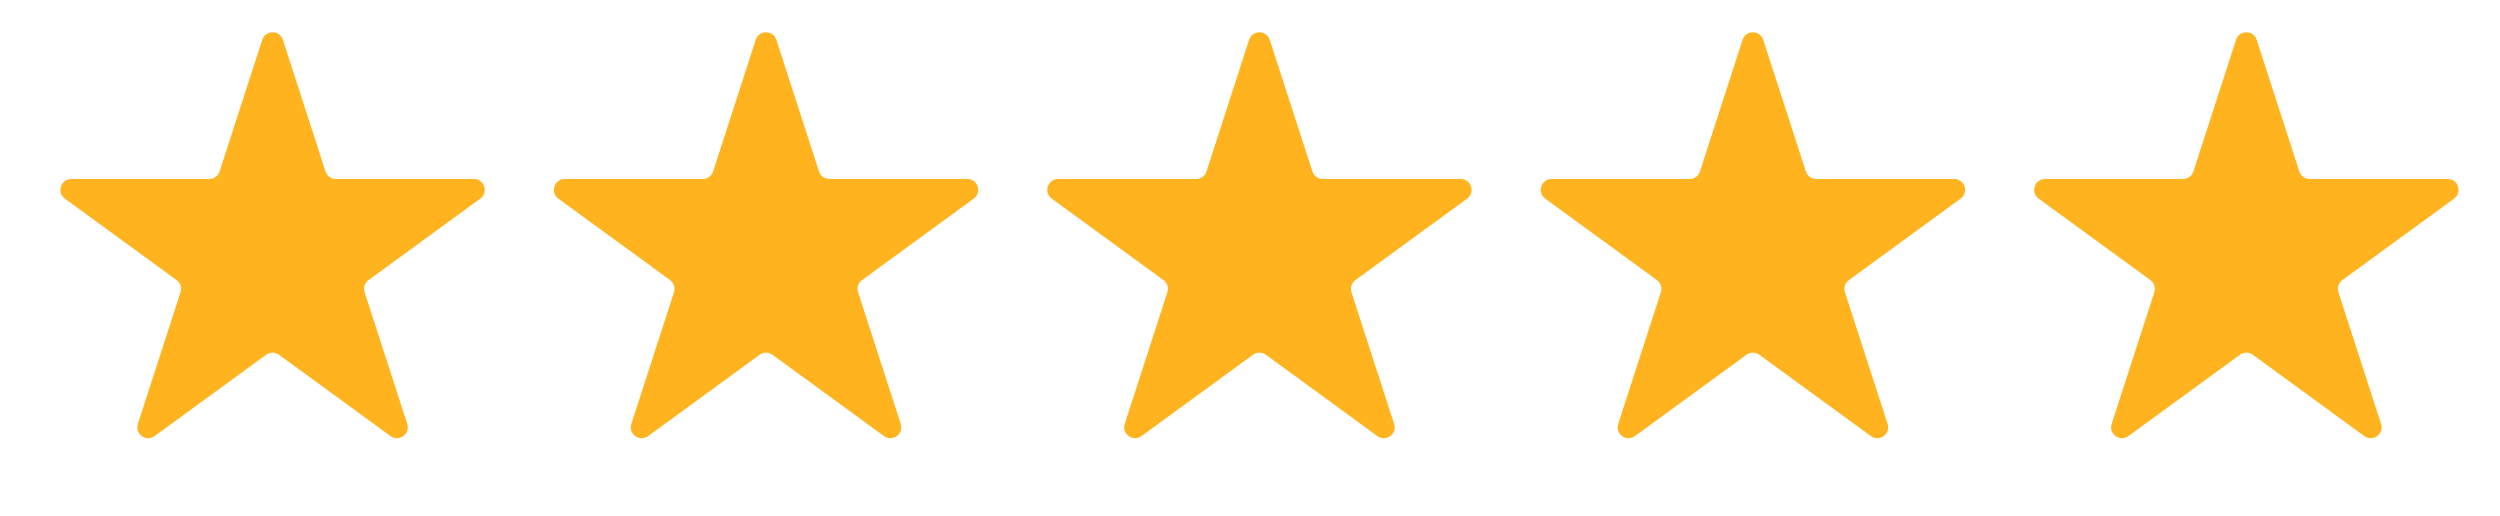
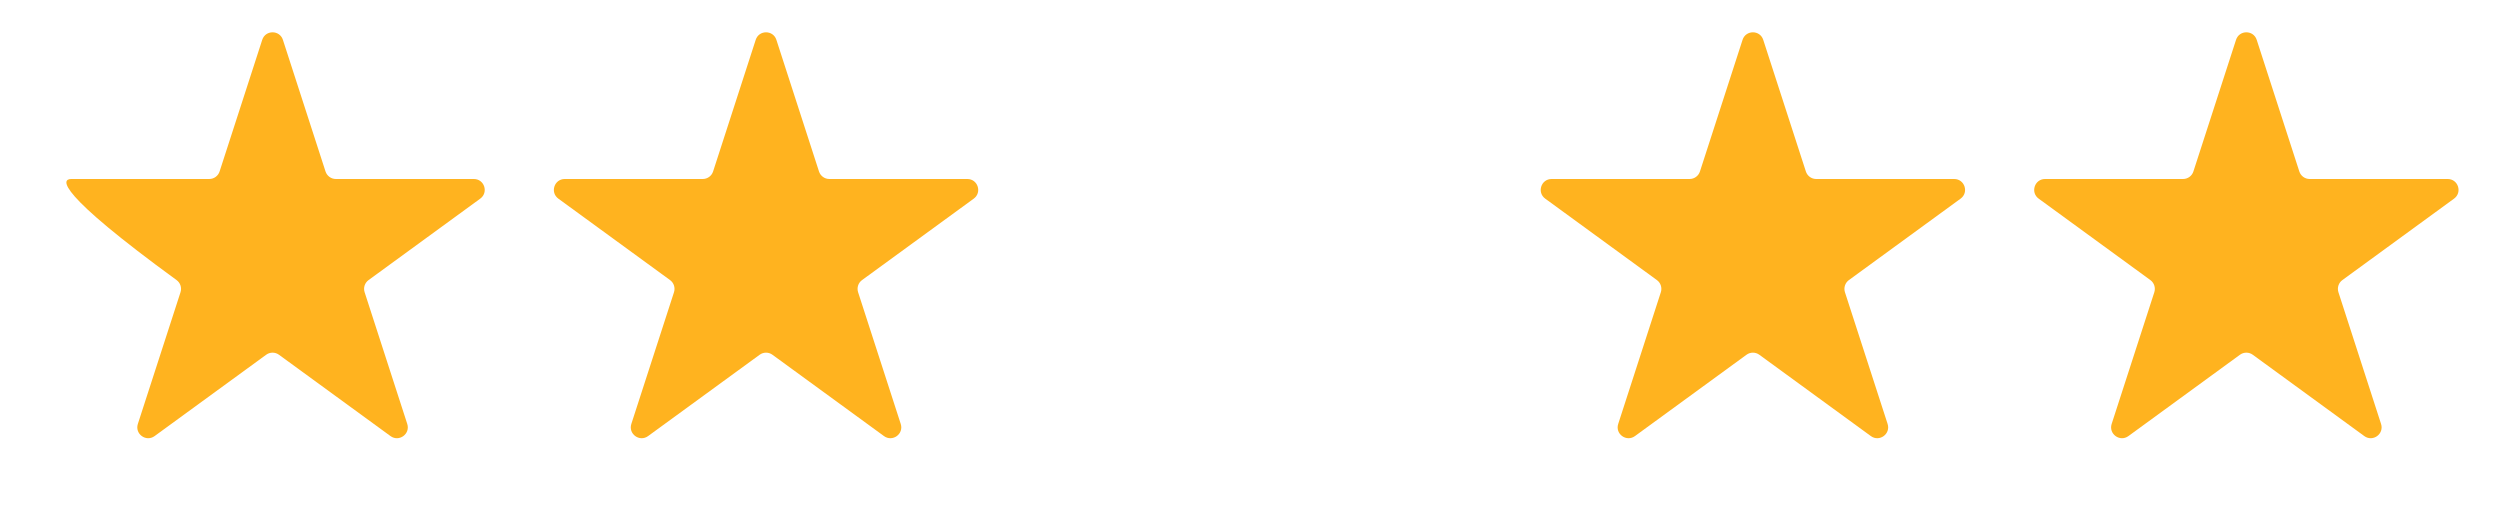
<svg xmlns="http://www.w3.org/2000/svg" width="92" height="19" viewBox="0 0 92 19" fill="none">
-   <path d="M9.65 1.466C9.769 1.097 10.291 1.097 10.411 1.466L11.979 6.31C12.033 6.475 12.186 6.587 12.36 6.587H17.438C17.825 6.587 17.986 7.082 17.673 7.31L13.563 10.307C13.423 10.409 13.364 10.589 13.418 10.754L14.987 15.601C15.107 15.97 14.684 16.276 14.371 16.048L10.266 13.055C10.126 12.952 9.935 12.952 9.795 13.055L5.689 16.048C5.376 16.276 4.954 15.97 5.073 15.601L6.643 10.754C6.696 10.589 6.638 10.409 6.498 10.307L2.387 7.31C2.074 7.082 2.236 6.587 2.623 6.587H7.701C7.874 6.587 8.028 6.475 8.081 6.31L9.65 1.466Z" fill="#FFB31F" />
+   <path d="M9.65 1.466C9.769 1.097 10.291 1.097 10.411 1.466L11.979 6.31C12.033 6.475 12.186 6.587 12.36 6.587H17.438C17.825 6.587 17.986 7.082 17.673 7.31L13.563 10.307C13.423 10.409 13.364 10.589 13.418 10.754L14.987 15.601C15.107 15.97 14.684 16.276 14.371 16.048L10.266 13.055C10.126 12.952 9.935 12.952 9.795 13.055L5.689 16.048C5.376 16.276 4.954 15.97 5.073 15.601L6.643 10.754C6.696 10.589 6.638 10.409 6.498 10.307C2.074 7.082 2.236 6.587 2.623 6.587H7.701C7.874 6.587 8.028 6.475 8.081 6.31L9.65 1.466Z" fill="#FFB31F" />
  <path d="M27.81 1.466C27.929 1.097 28.451 1.097 28.571 1.466L30.139 6.31C30.193 6.475 30.346 6.587 30.52 6.587H35.598C35.985 6.587 36.146 7.082 35.834 7.31L31.723 10.307C31.583 10.409 31.525 10.589 31.578 10.754L33.147 15.601C33.267 15.97 32.844 16.276 32.531 16.048L28.426 13.055C28.286 12.952 28.095 12.952 27.955 13.055L23.849 16.048C23.536 16.276 23.114 15.97 23.233 15.601L24.803 10.754C24.856 10.589 24.798 10.409 24.658 10.307L20.547 7.31C20.235 7.082 20.396 6.587 20.783 6.587H25.861C26.035 6.587 26.188 6.475 26.242 6.31L27.81 1.466Z" fill="#FFB31F" />
-   <path d="M45.966 1.466C46.086 1.097 46.608 1.097 46.727 1.466L48.296 6.31C48.349 6.475 48.503 6.587 48.676 6.587H53.754C54.141 6.587 54.303 7.082 53.99 7.31L49.879 10.307C49.74 10.409 49.681 10.589 49.734 10.754L51.304 15.601C51.423 15.97 51.001 16.276 50.688 16.048L46.583 13.055C46.442 12.952 46.252 12.952 46.111 13.055L42.006 16.048C41.693 16.276 41.27 15.97 41.39 15.601L42.959 10.754C43.013 10.589 42.954 10.409 42.815 10.307L38.704 7.31C38.391 7.082 38.552 6.587 38.94 6.587H44.017C44.191 6.587 44.345 6.475 44.398 6.31L45.966 1.466Z" fill="#FFB31F" />
  <path d="M64.126 1.466C64.246 1.097 64.768 1.097 64.887 1.466L66.456 6.31C66.509 6.475 66.663 6.587 66.836 6.587H71.914C72.301 6.587 72.463 7.082 72.15 7.31L68.039 10.307C67.9 10.409 67.841 10.589 67.894 10.754L69.464 15.601C69.583 15.97 69.161 16.276 68.848 16.048L64.743 13.055C64.602 12.952 64.412 12.952 64.271 13.055L60.166 16.048C59.853 16.276 59.43 15.97 59.55 15.601L61.119 10.754C61.172 10.589 61.114 10.409 60.974 10.307L56.864 7.31C56.551 7.082 56.712 6.587 57.099 6.587H62.177C62.351 6.587 62.505 6.475 62.558 6.31L64.126 1.466Z" fill="#FFB31F" />
  <path d="M82.286 1.466C82.405 1.097 82.927 1.097 83.047 1.466L84.615 6.31C84.668 6.475 84.822 6.587 84.996 6.587H90.074C90.461 6.587 90.622 7.082 90.309 7.31L86.199 10.307C86.059 10.409 86.001 10.589 86.054 10.754L87.623 15.601C87.743 15.97 87.32 16.276 87.007 16.048L82.902 13.055C82.761 12.952 82.571 12.952 82.43 13.055L78.325 16.048C78.012 16.276 77.59 15.97 77.709 15.601L79.279 10.754C79.332 10.589 79.273 10.409 79.134 10.307L75.023 7.31C74.71 7.082 74.872 6.587 75.259 6.587H80.337C80.51 6.587 80.664 6.475 80.717 6.31L82.286 1.466Z" fill="#FFB31F" />
</svg>